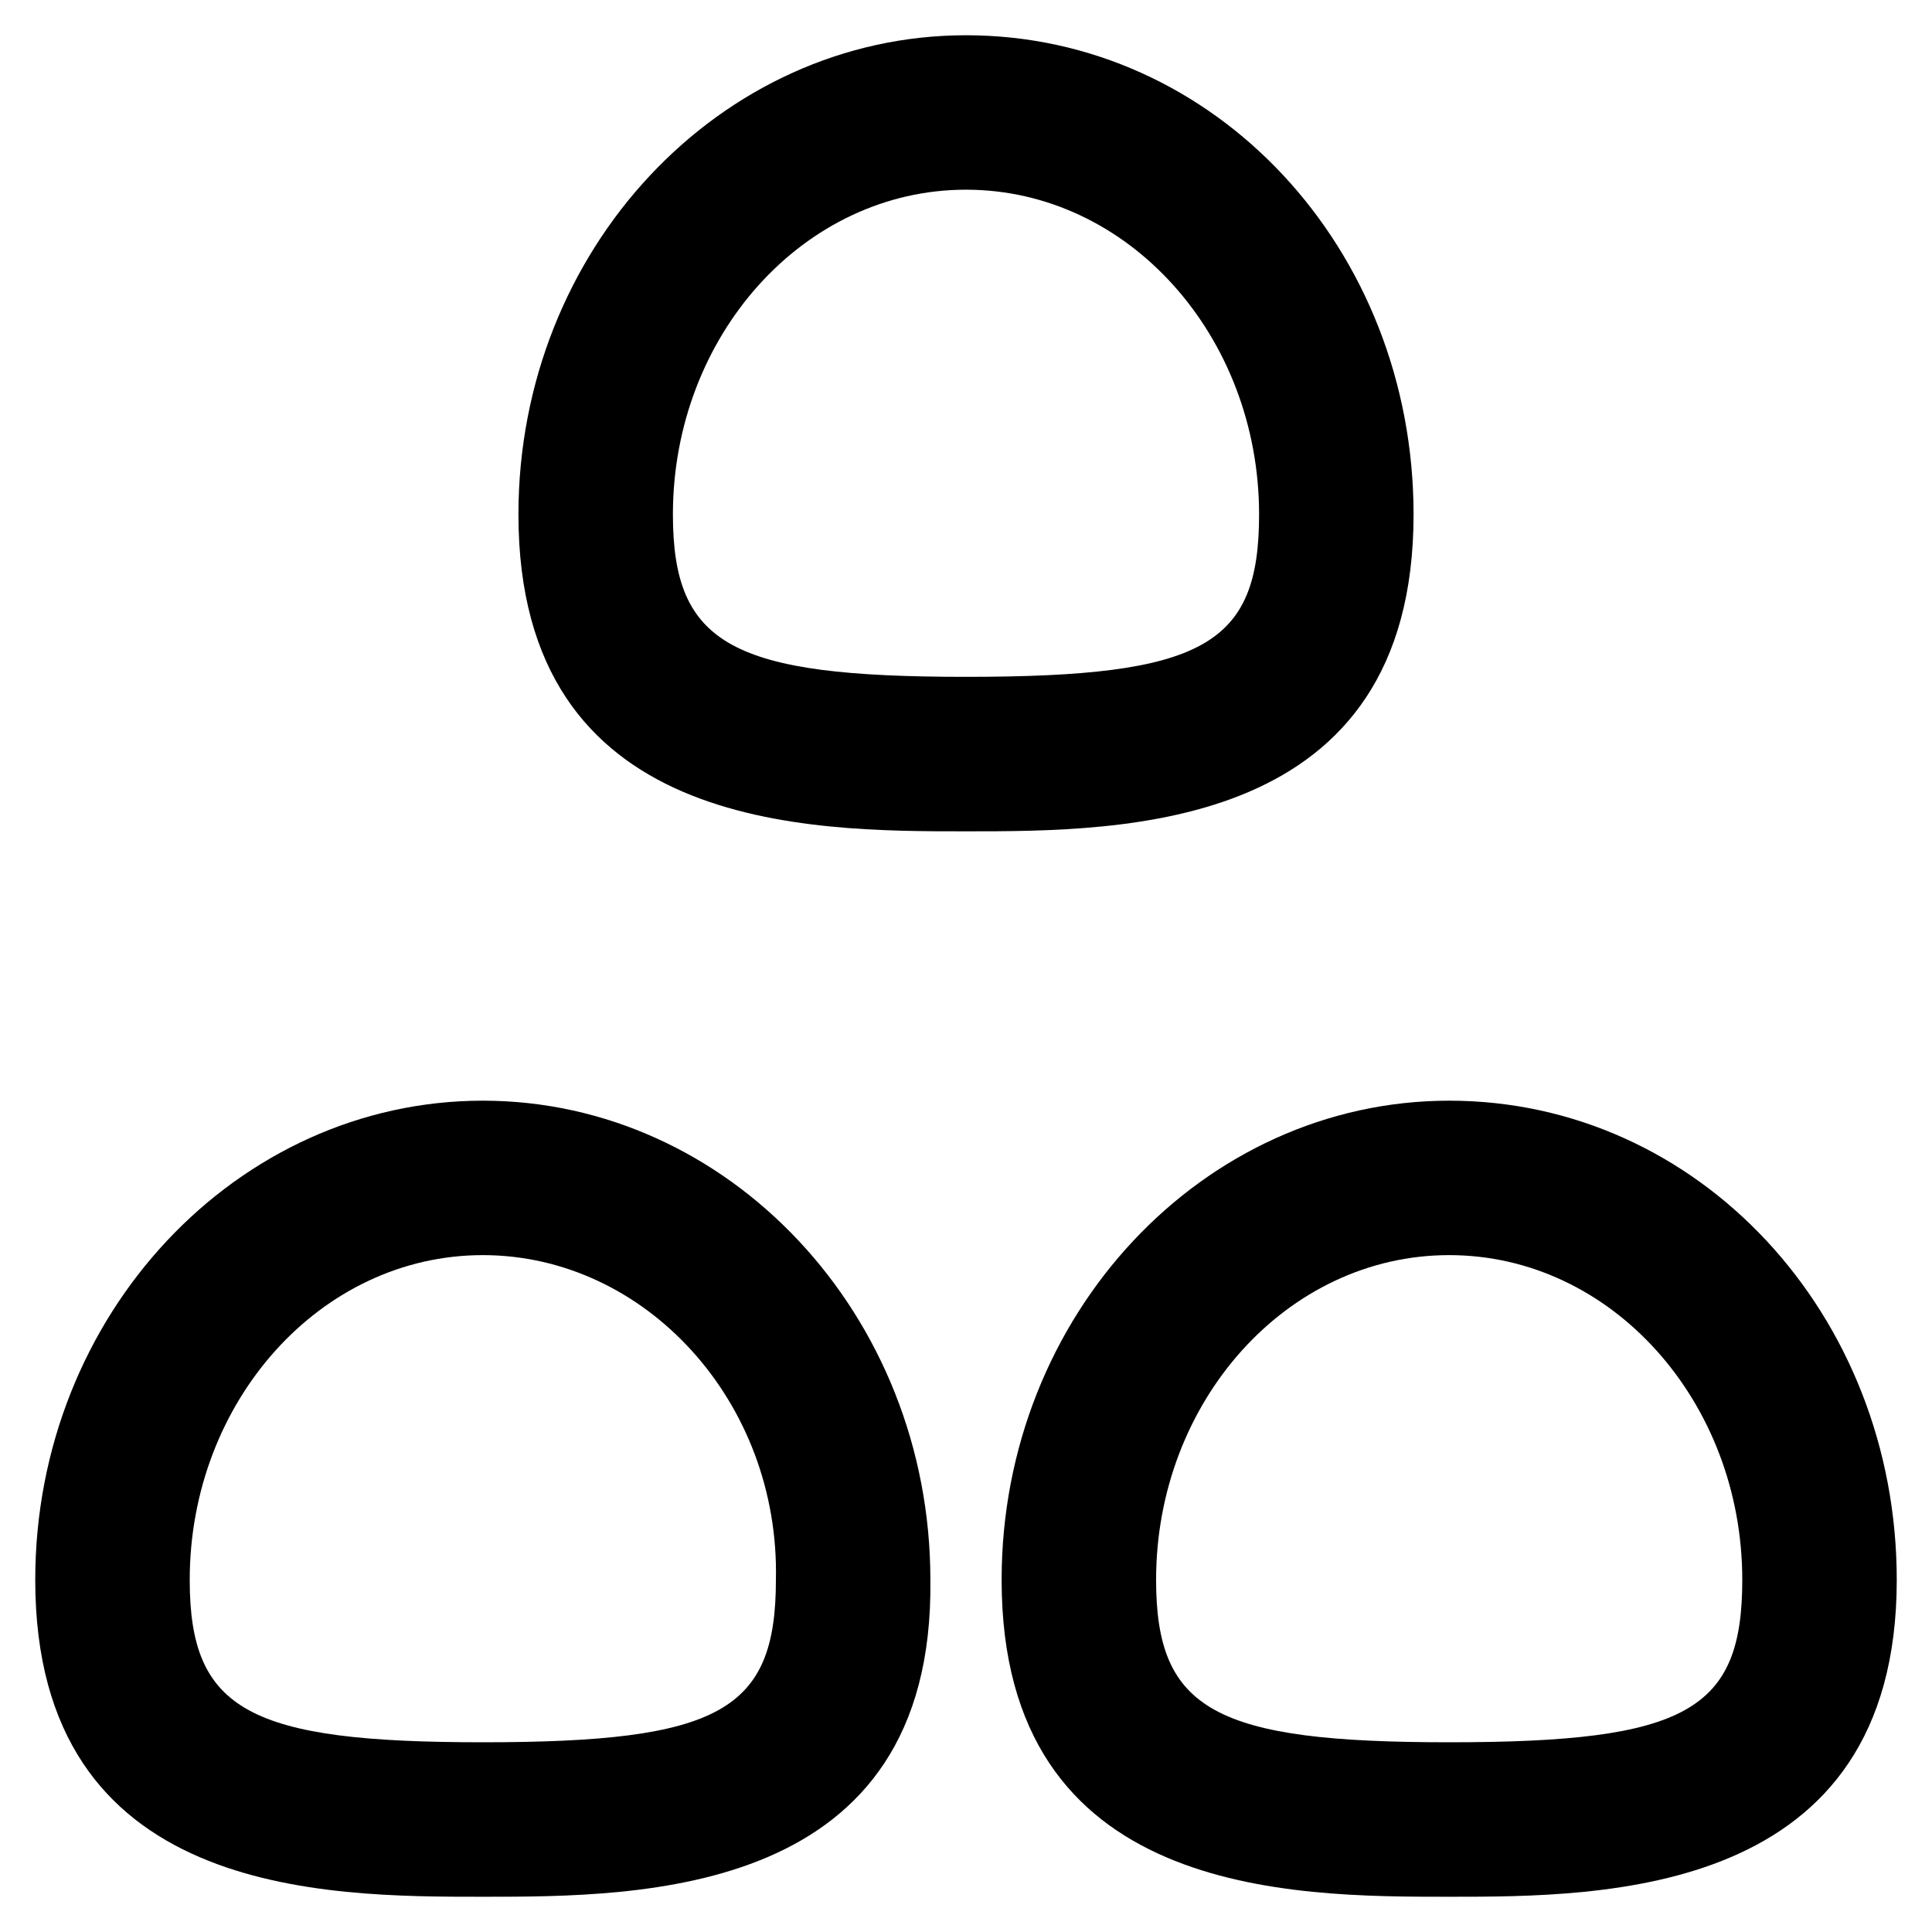
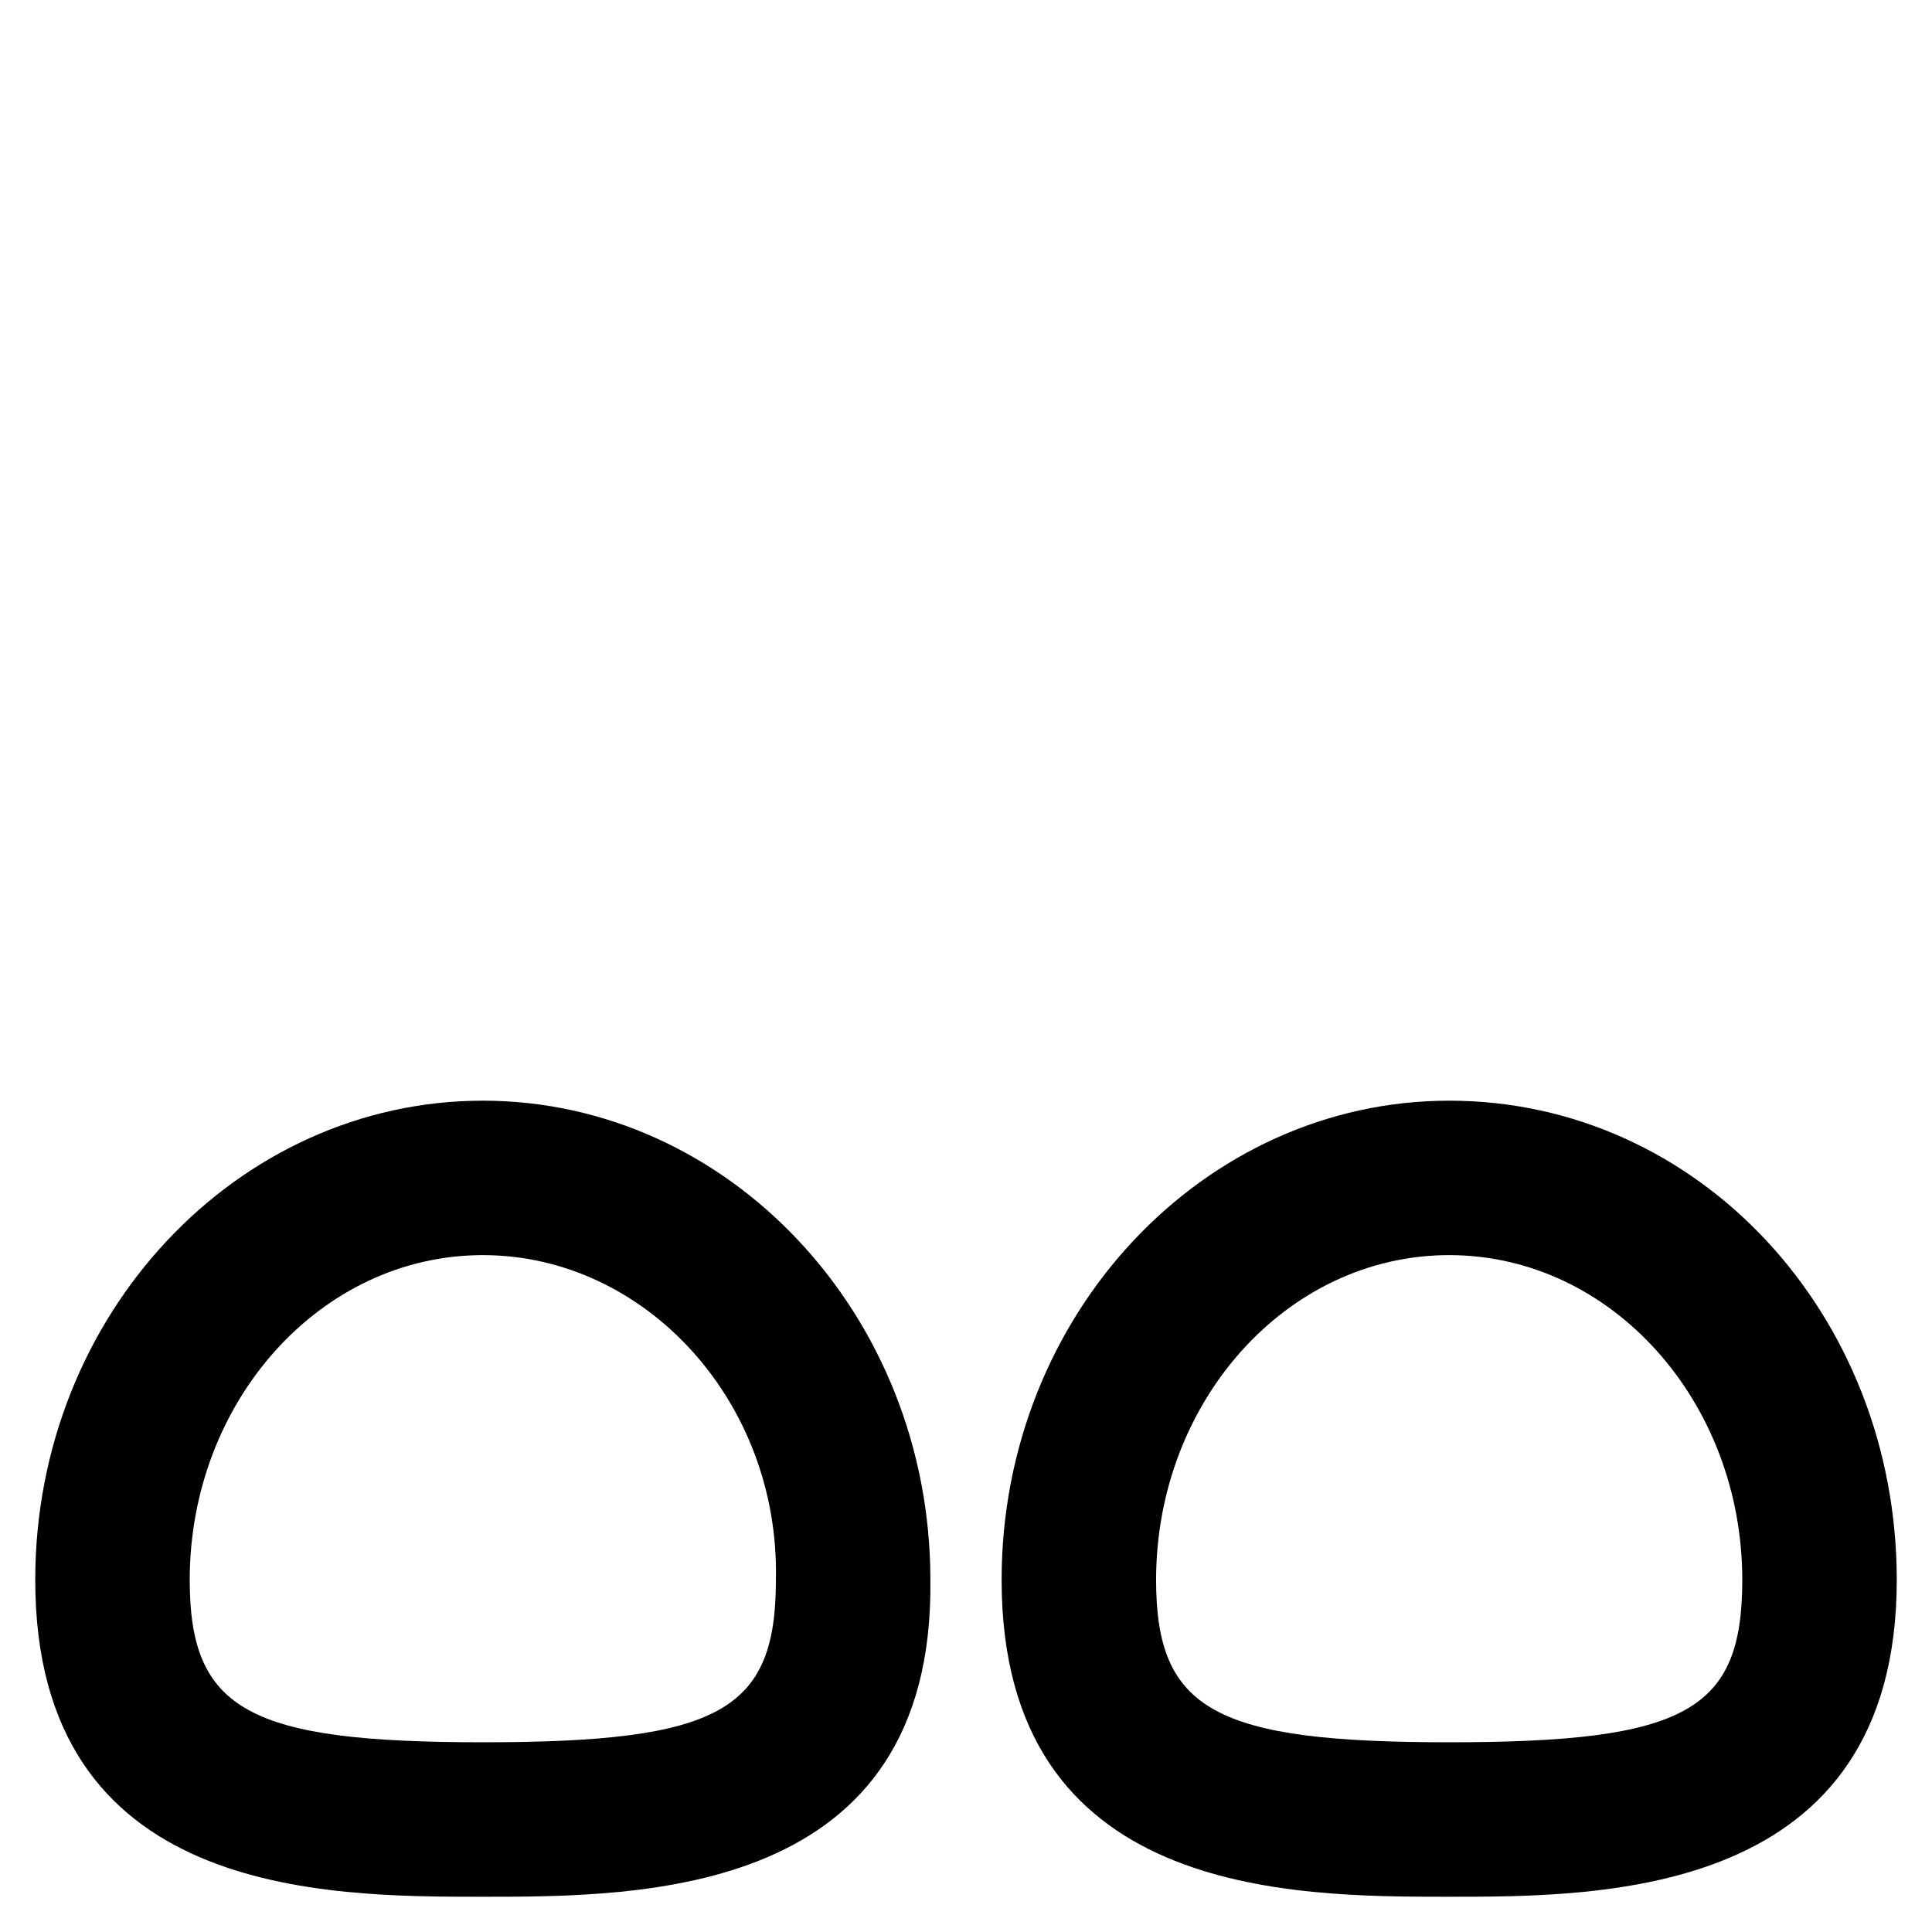
<svg xmlns="http://www.w3.org/2000/svg" fill="#000000" width="800px" height="800px" version="1.1" viewBox="144 144 512 512">
  <g>
-     <path d="m400 364.31c-41.984 0-118.61 0-118.61-83.969 0-70.324 53.531-127 118.61-127 66.125 0 118.61 56.68 118.61 127 0 83.969-76.621 83.969-118.61 83.969zm0-170.04c-43.035 0-77.672 38.836-77.672 86.066 0 34.637 15.742 43.035 77.672 43.035 62.977 0 77.672-8.398 77.672-43.035-0.004-47.23-34.641-86.066-77.672-86.066z" />
    <path d="m271.95 646.66c-41.984 0-118.61 0-118.61-83.969 0-70.324 53.531-127 118.61-127 65.074 0 118.61 56.68 118.61 127 1.051 83.969-76.621 83.969-118.61 83.969zm0-170.04c-43.035 0-77.672 38.836-77.672 86.066 0 34.637 15.742 43.035 77.672 43.035 62.977 0 77.672-8.398 77.672-43.035 1.051-47.234-34.637-86.066-77.672-86.066z" />
    <path d="m528.05 646.66c-41.984 0-118.61 0-118.61-83.969 0-70.324 53.531-127 118.61-127 66.125 0 118.61 56.68 118.61 127 0 83.969-77.672 83.969-118.61 83.969zm0-170.04c-43.035 0-77.672 38.836-77.672 86.066 0 34.637 15.742 43.035 77.672 43.035 62.977 0 77.672-8.398 77.672-43.035 0-47.234-34.641-86.066-77.672-86.066z" />
  </g>
</svg>